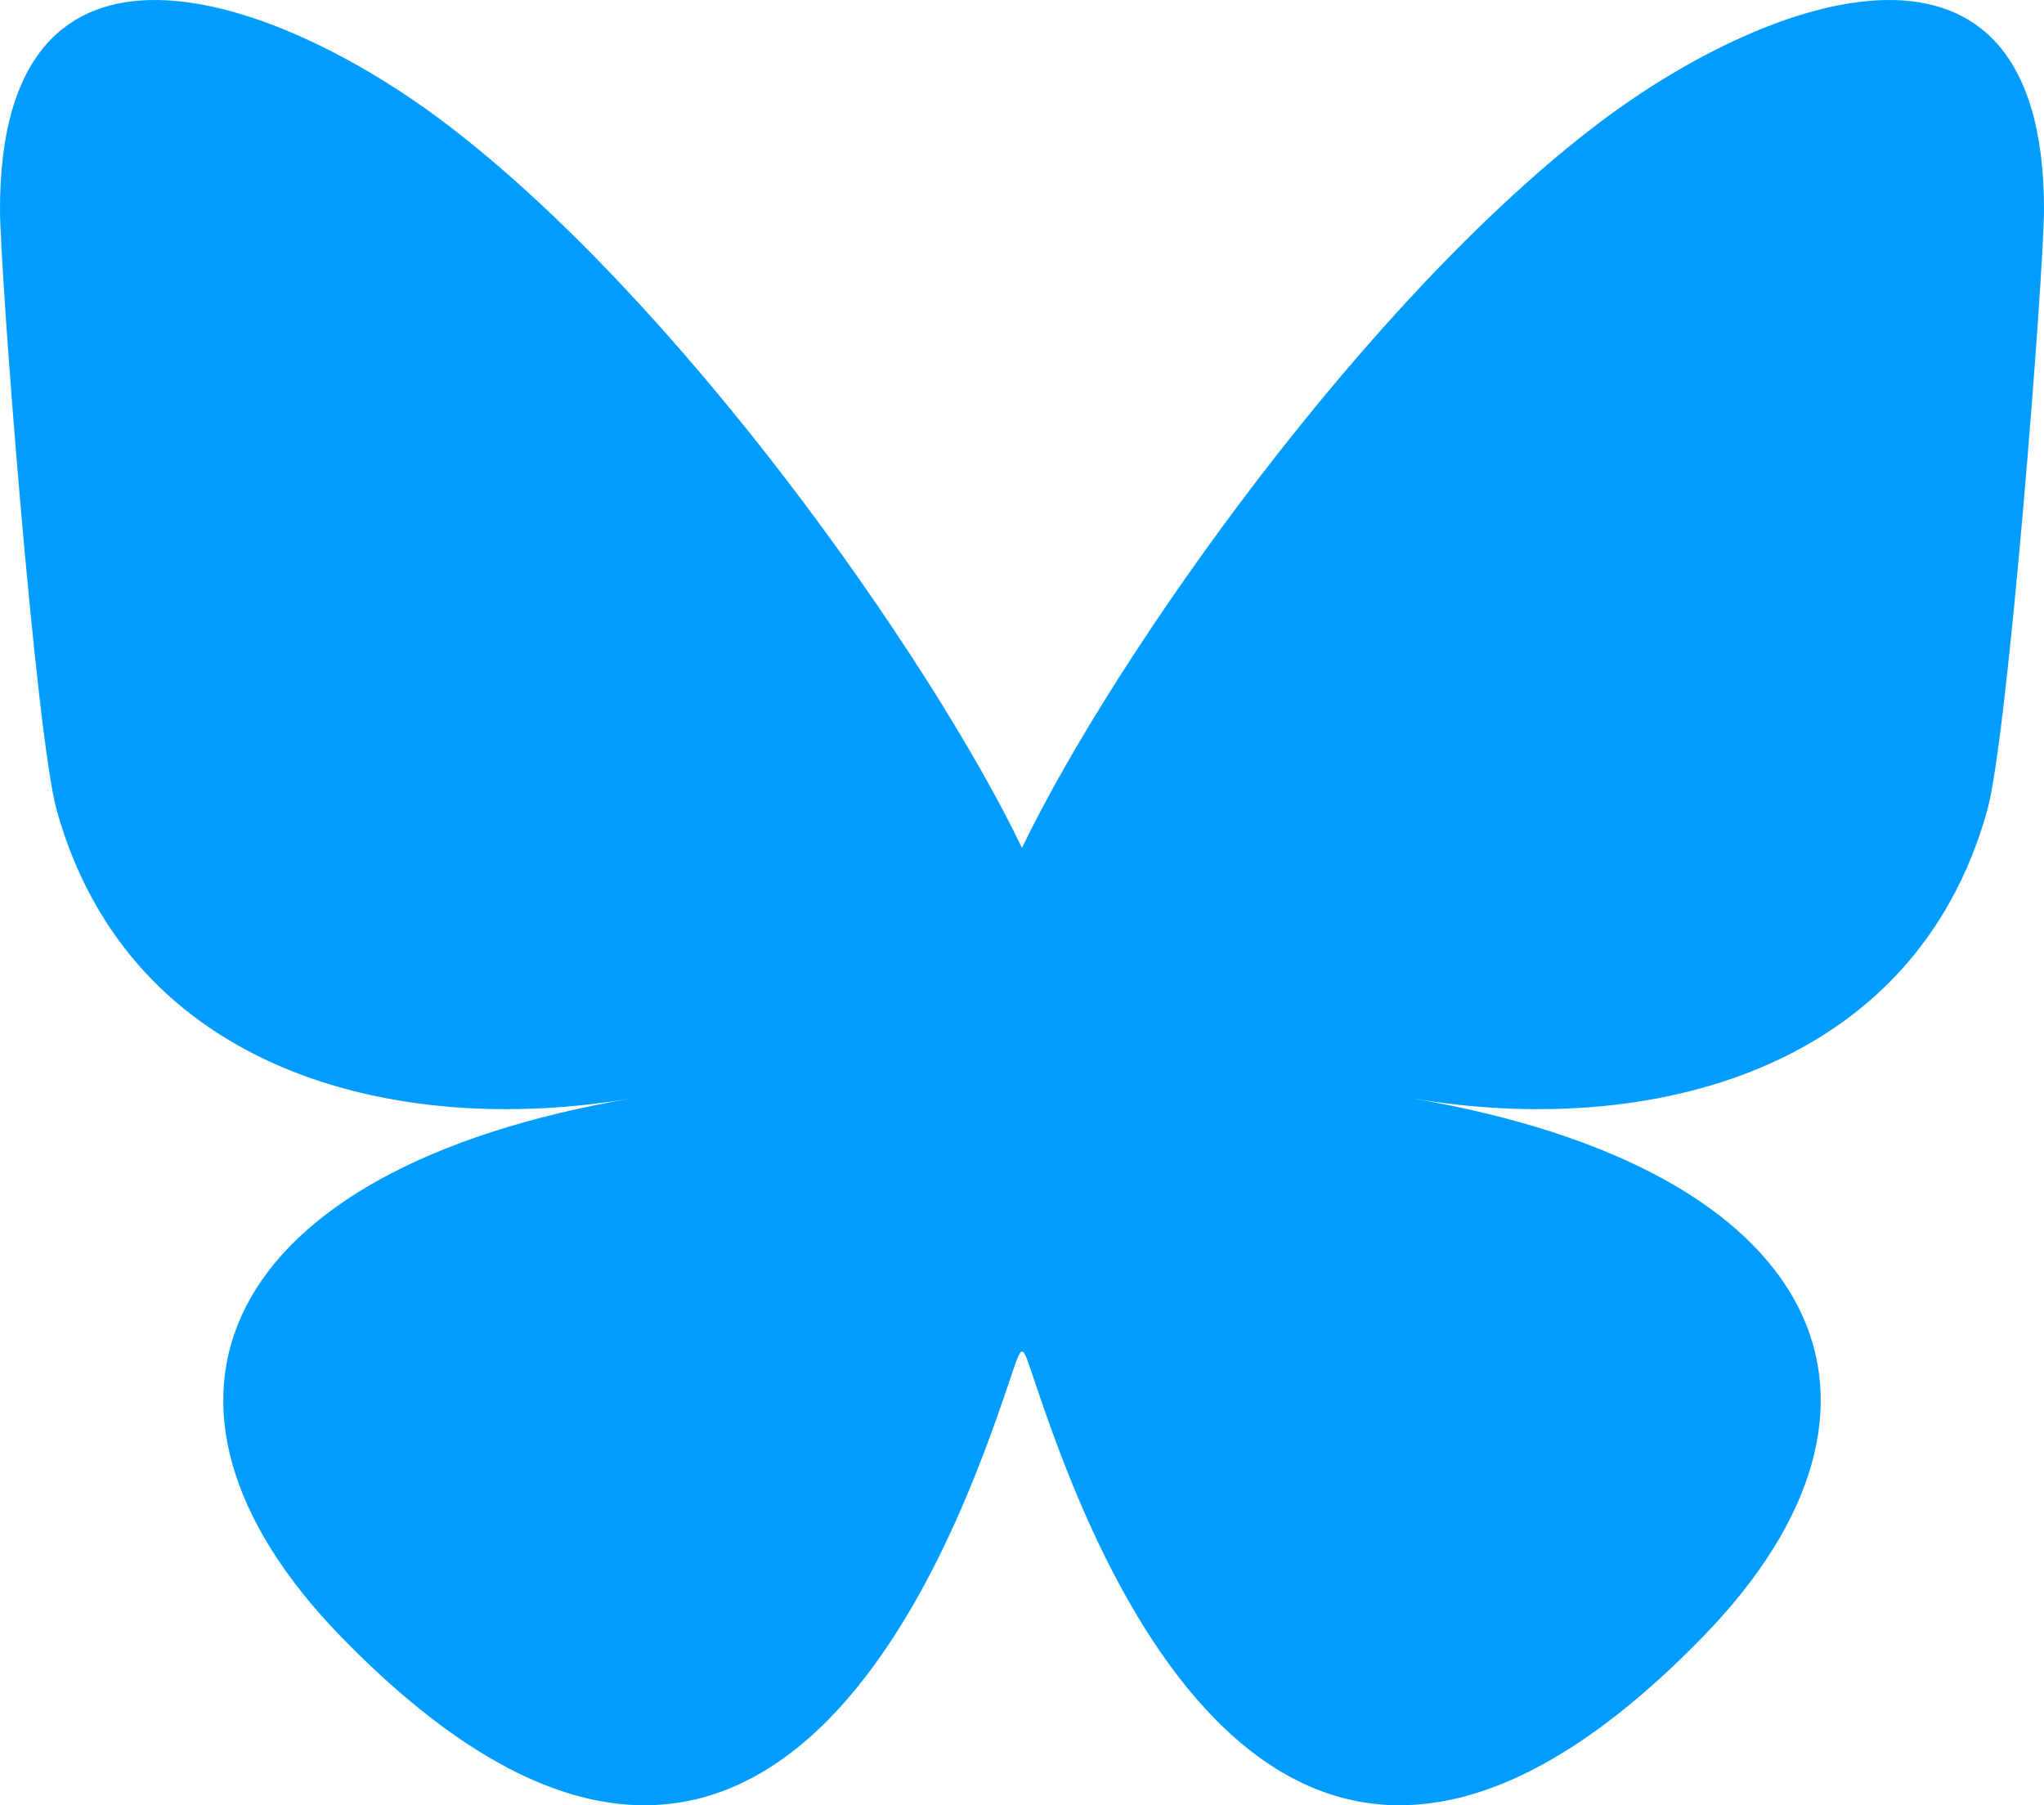
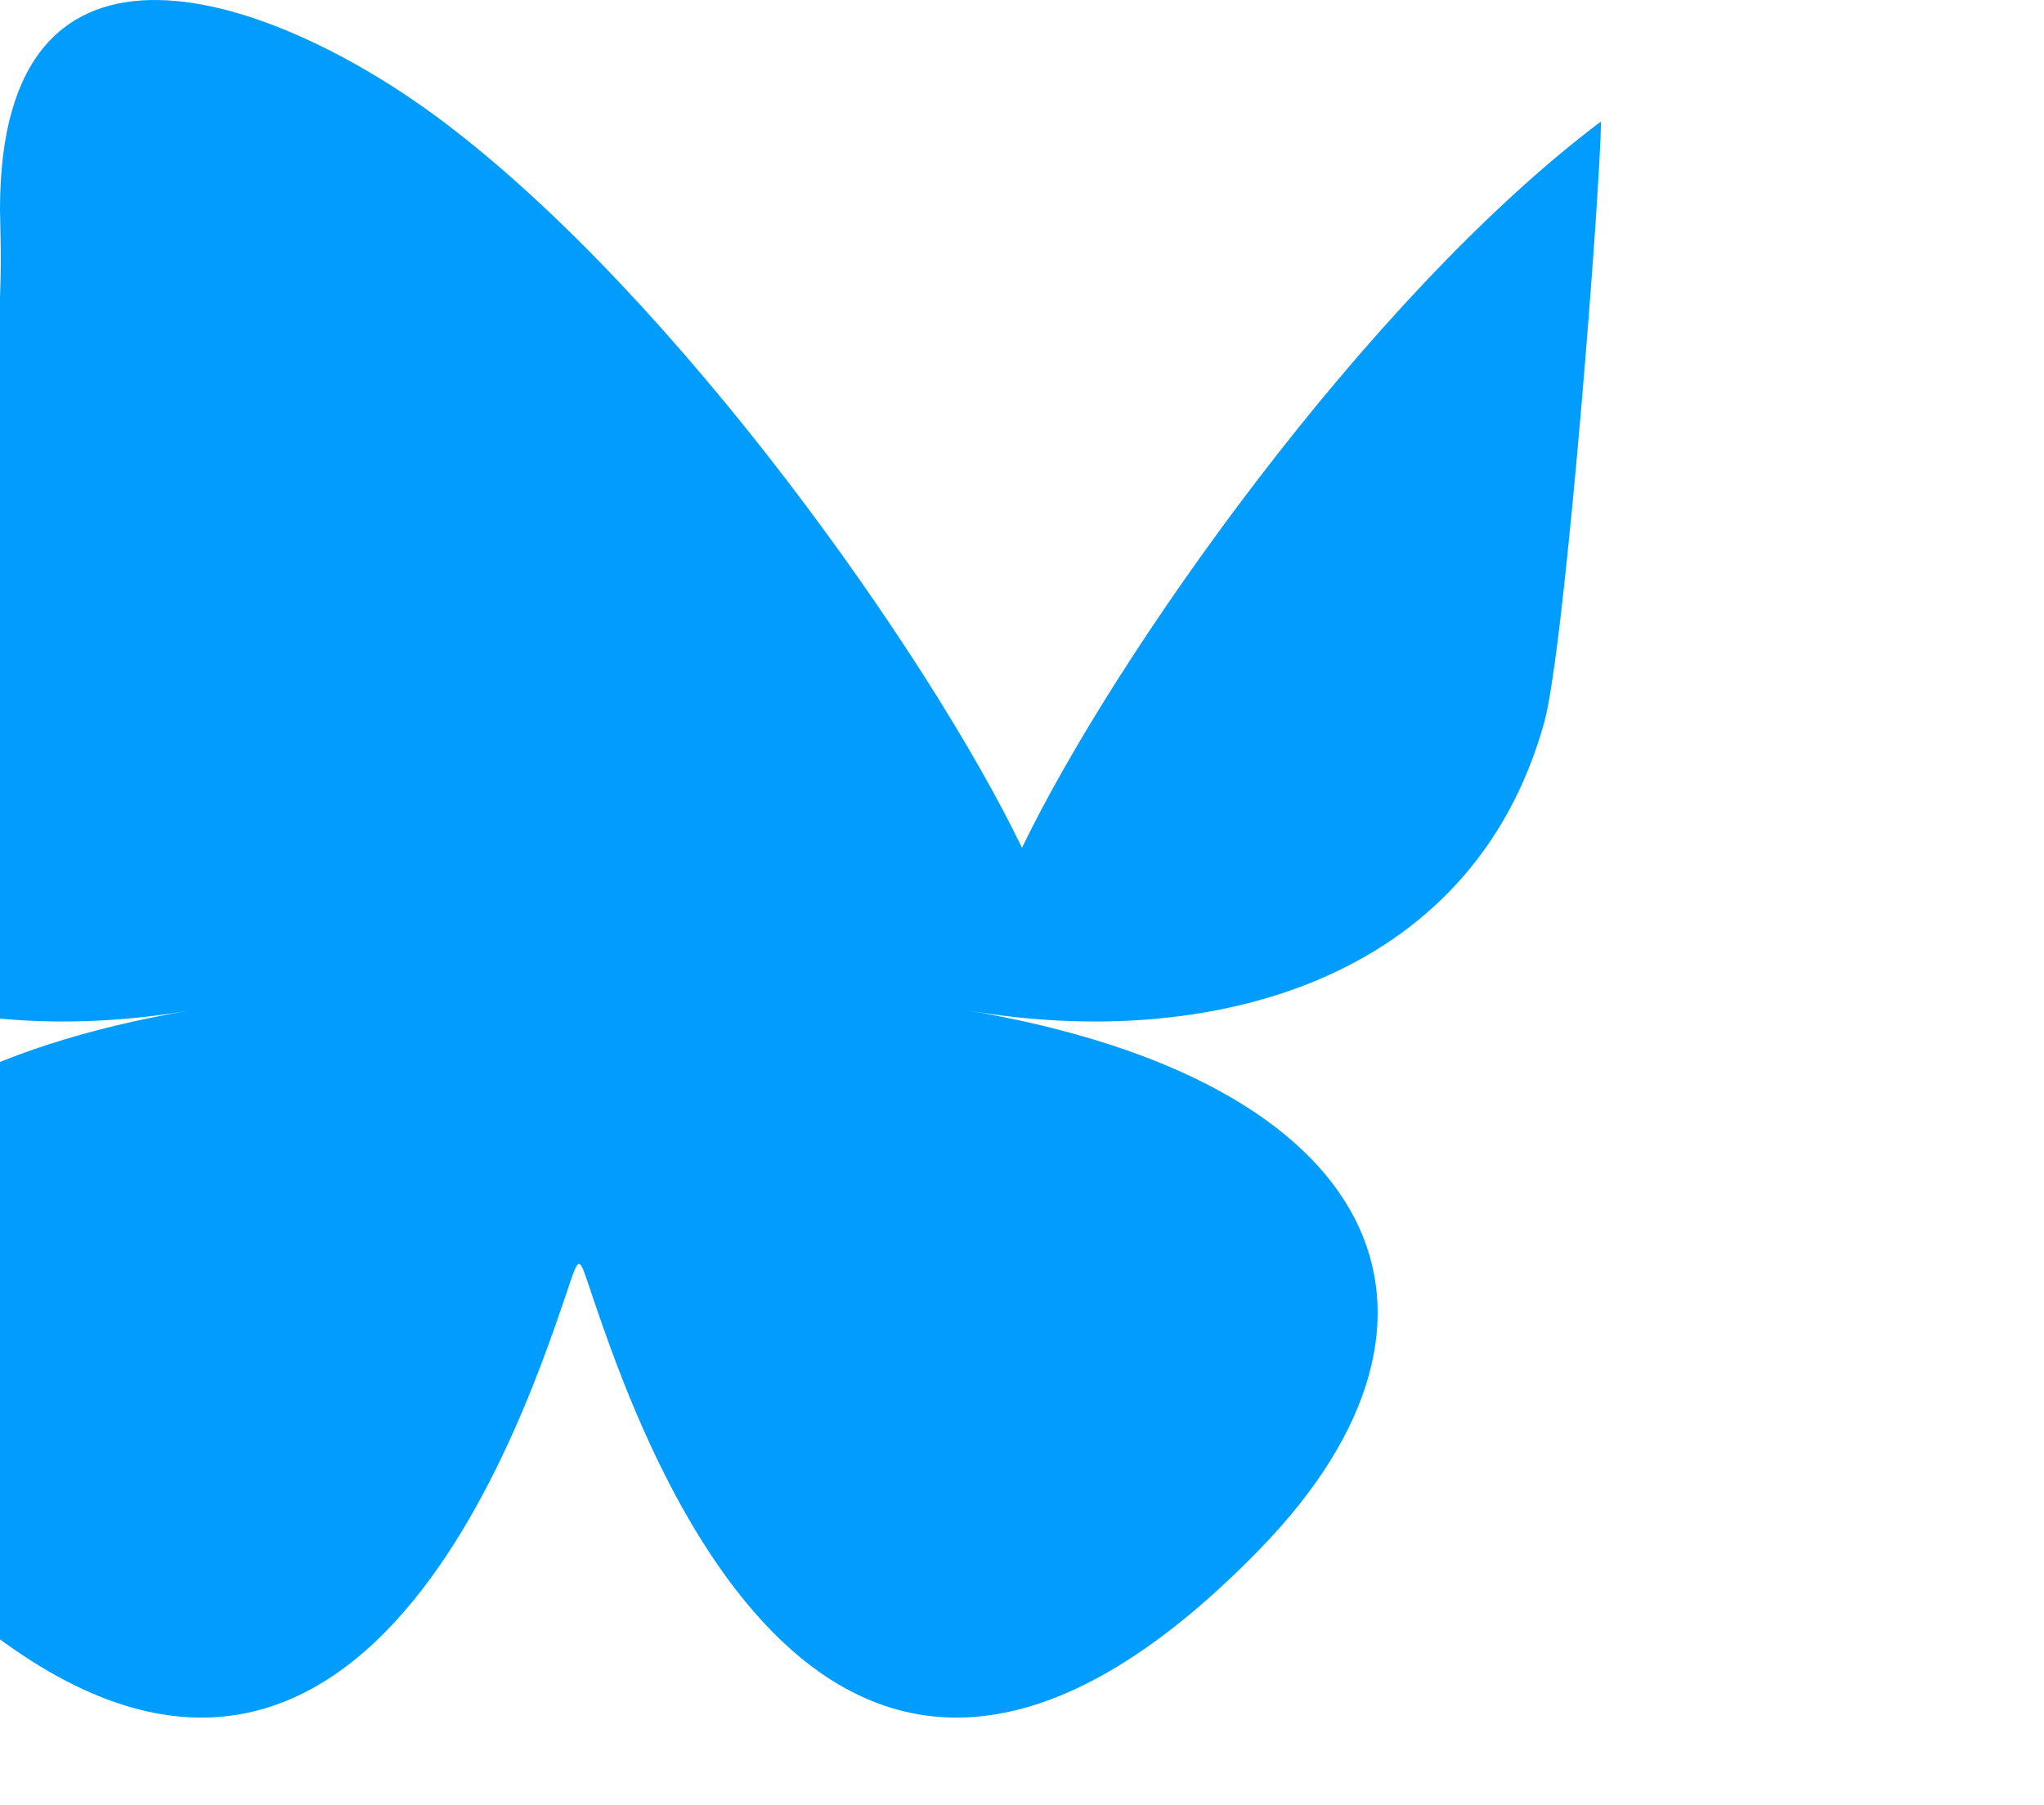
<svg xmlns="http://www.w3.org/2000/svg" shape-rendering="geometricPrecision" text-rendering="geometricPrecision" image-rendering="optimizeQuality" fill-rule="evenodd" clip-rule="evenodd" viewBox="0 0 512 452.265">
-   <path fill="#009dff" fill-rule="nonzero" d="M110.985 30.442c58.696 44.217 121.837 133.855 145.013 181.96 23.177-48.105 86.323-137.744 145.017-181.96C443.376-1.455 512-26.142 512 52.402c0 15.681-8.962 131.775-14.223 150.628-18.273 65.515-84.873 82.228-144.113 72.116 103.551 17.679 129.89 76.237 73.001 134.799-108.041 111.223-155.288-27.905-167.386-63.554-3.488-10.262-2.991-10.498-6.56 0-12.098 35.649-59.342 174.777-167.383 63.554-56.889-58.562-30.551-117.12 73-134.799-59.24 10.112-125.841-6.601-144.113-72.116C8.962 184.177 0 68.083 0 52.402c0-78.544 68.633-53.857 110.985-21.96z" />
+   <path fill="#009dff" fill-rule="nonzero" d="M110.985 30.442c58.696 44.217 121.837 133.855 145.013 181.96 23.177-48.105 86.323-137.744 145.017-181.96c0 15.681-8.962 131.775-14.223 150.628-18.273 65.515-84.873 82.228-144.113 72.116 103.551 17.679 129.89 76.237 73.001 134.799-108.041 111.223-155.288-27.905-167.386-63.554-3.488-10.262-2.991-10.498-6.56 0-12.098 35.649-59.342 174.777-167.383 63.554-56.889-58.562-30.551-117.12 73-134.799-59.24 10.112-125.841-6.601-144.113-72.116C8.962 184.177 0 68.083 0 52.402c0-78.544 68.633-53.857 110.985-21.96z" />
</svg>